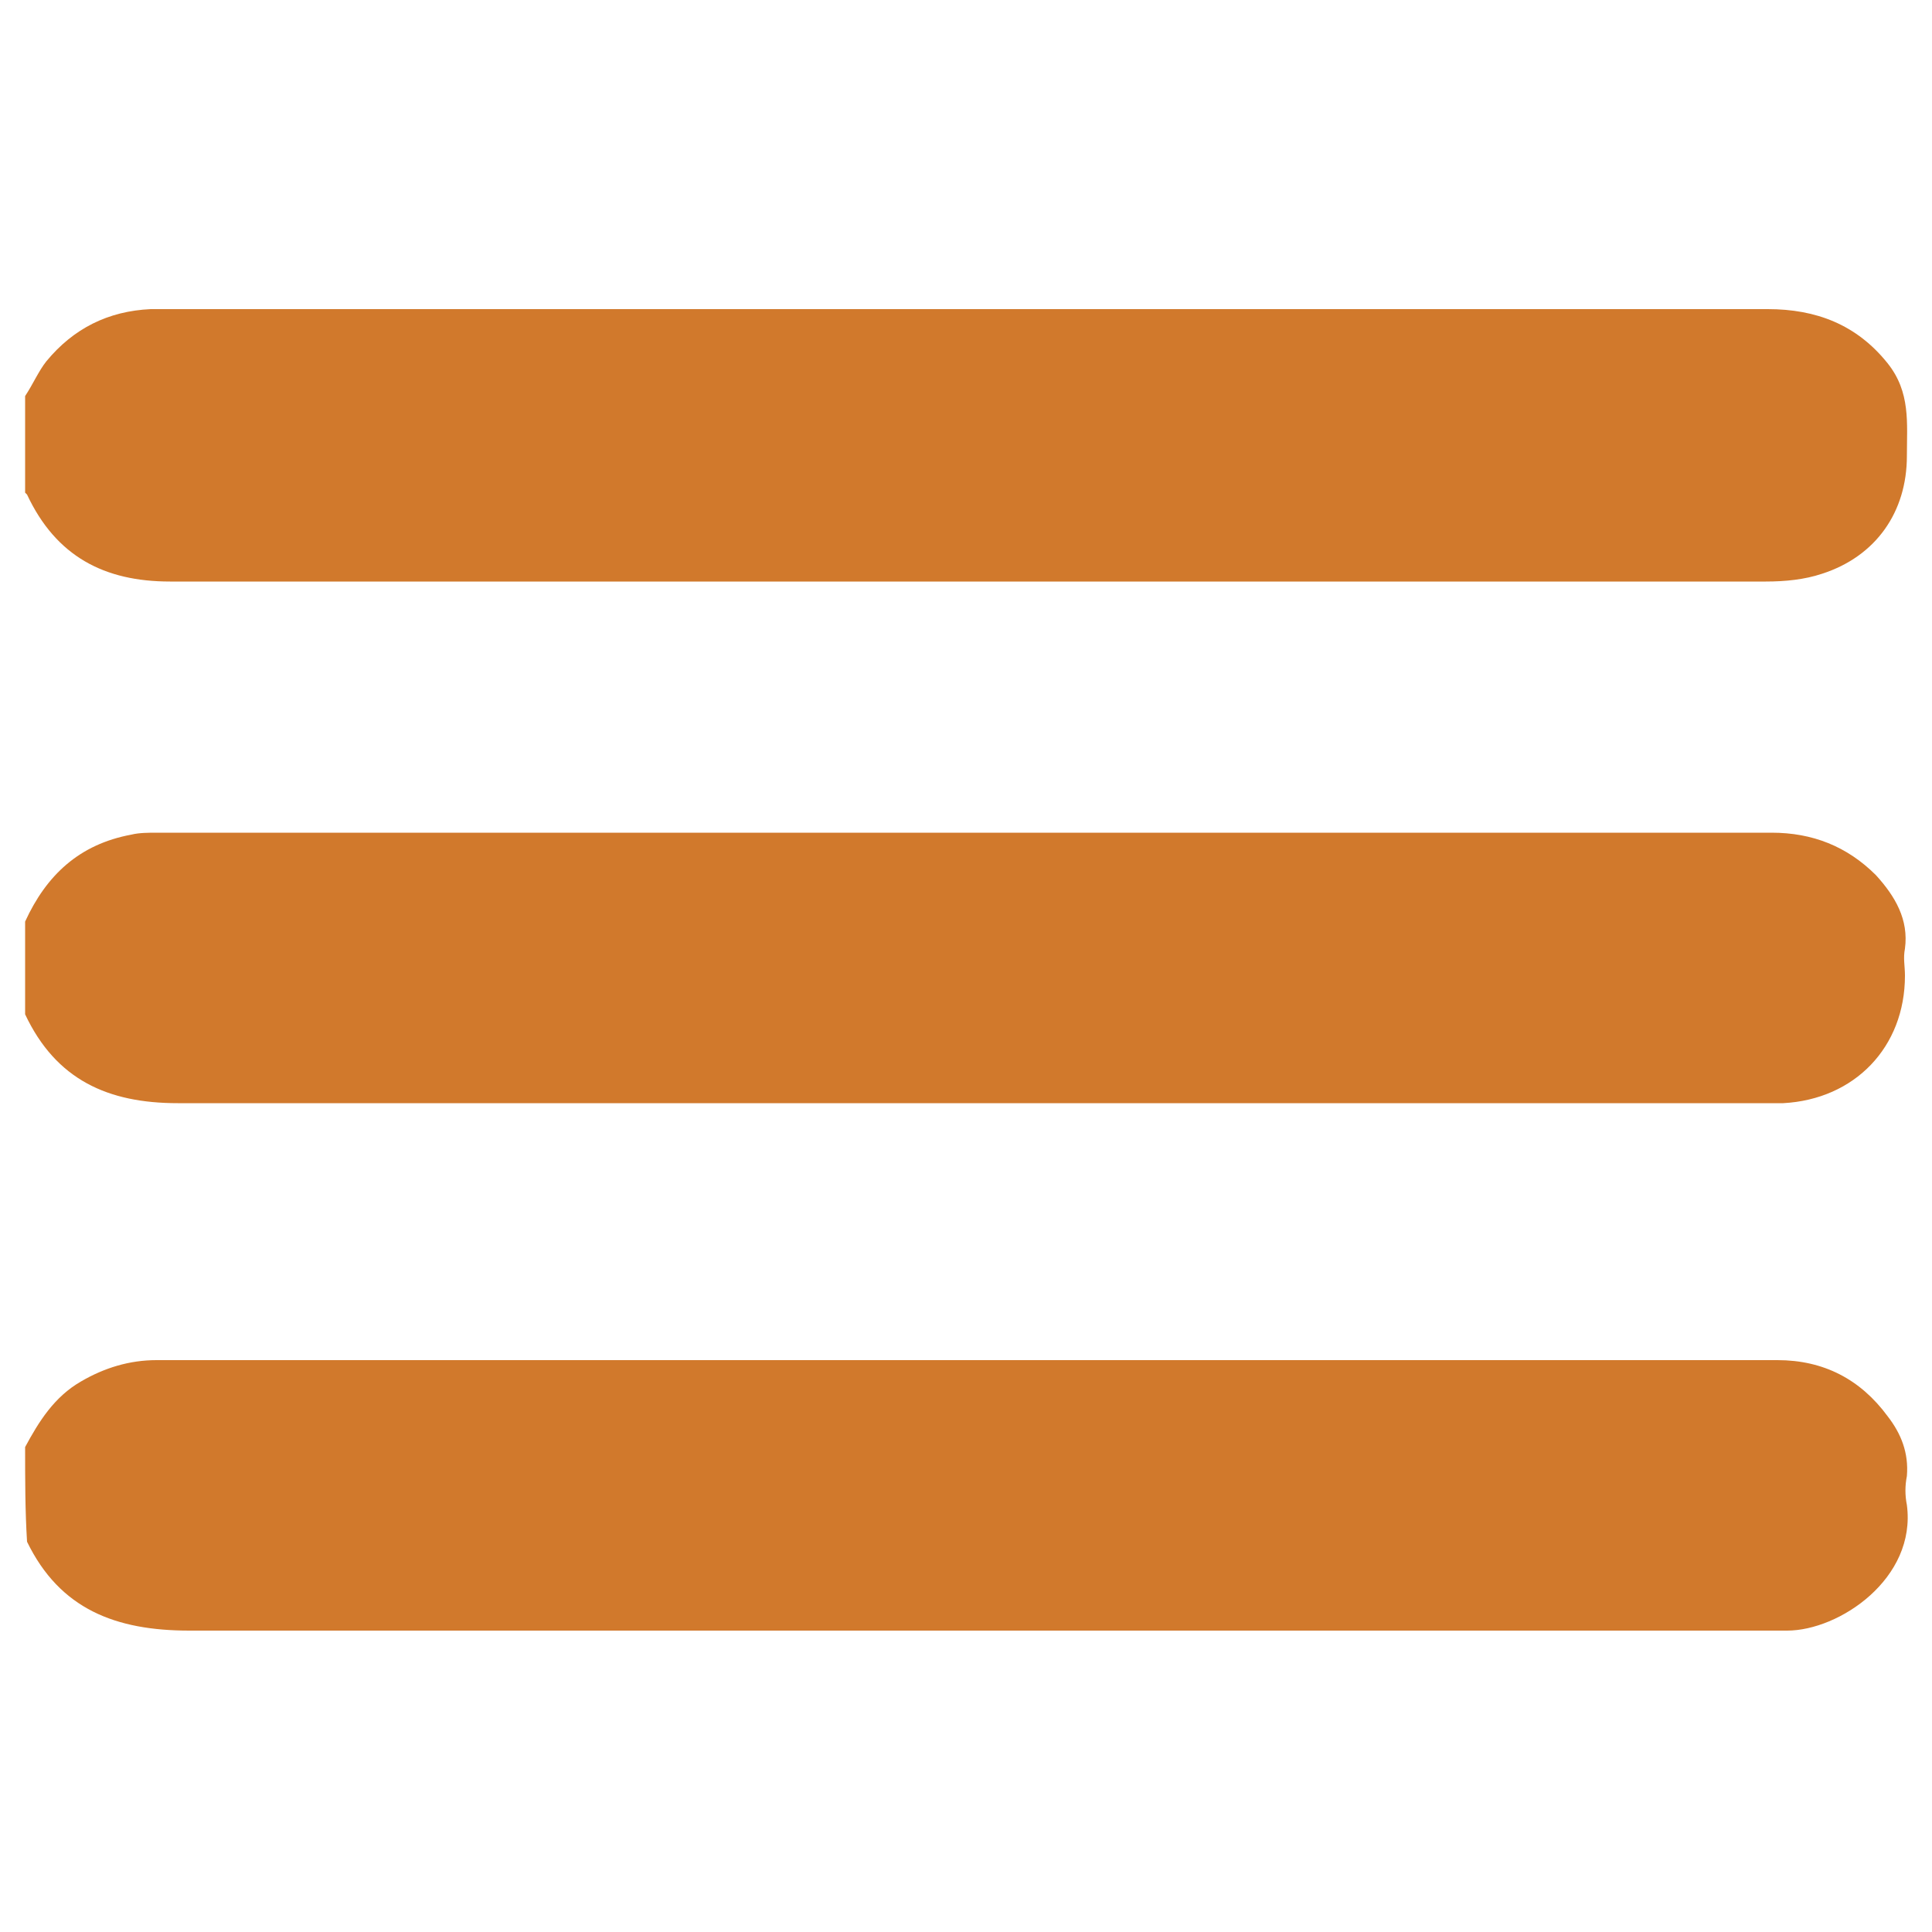
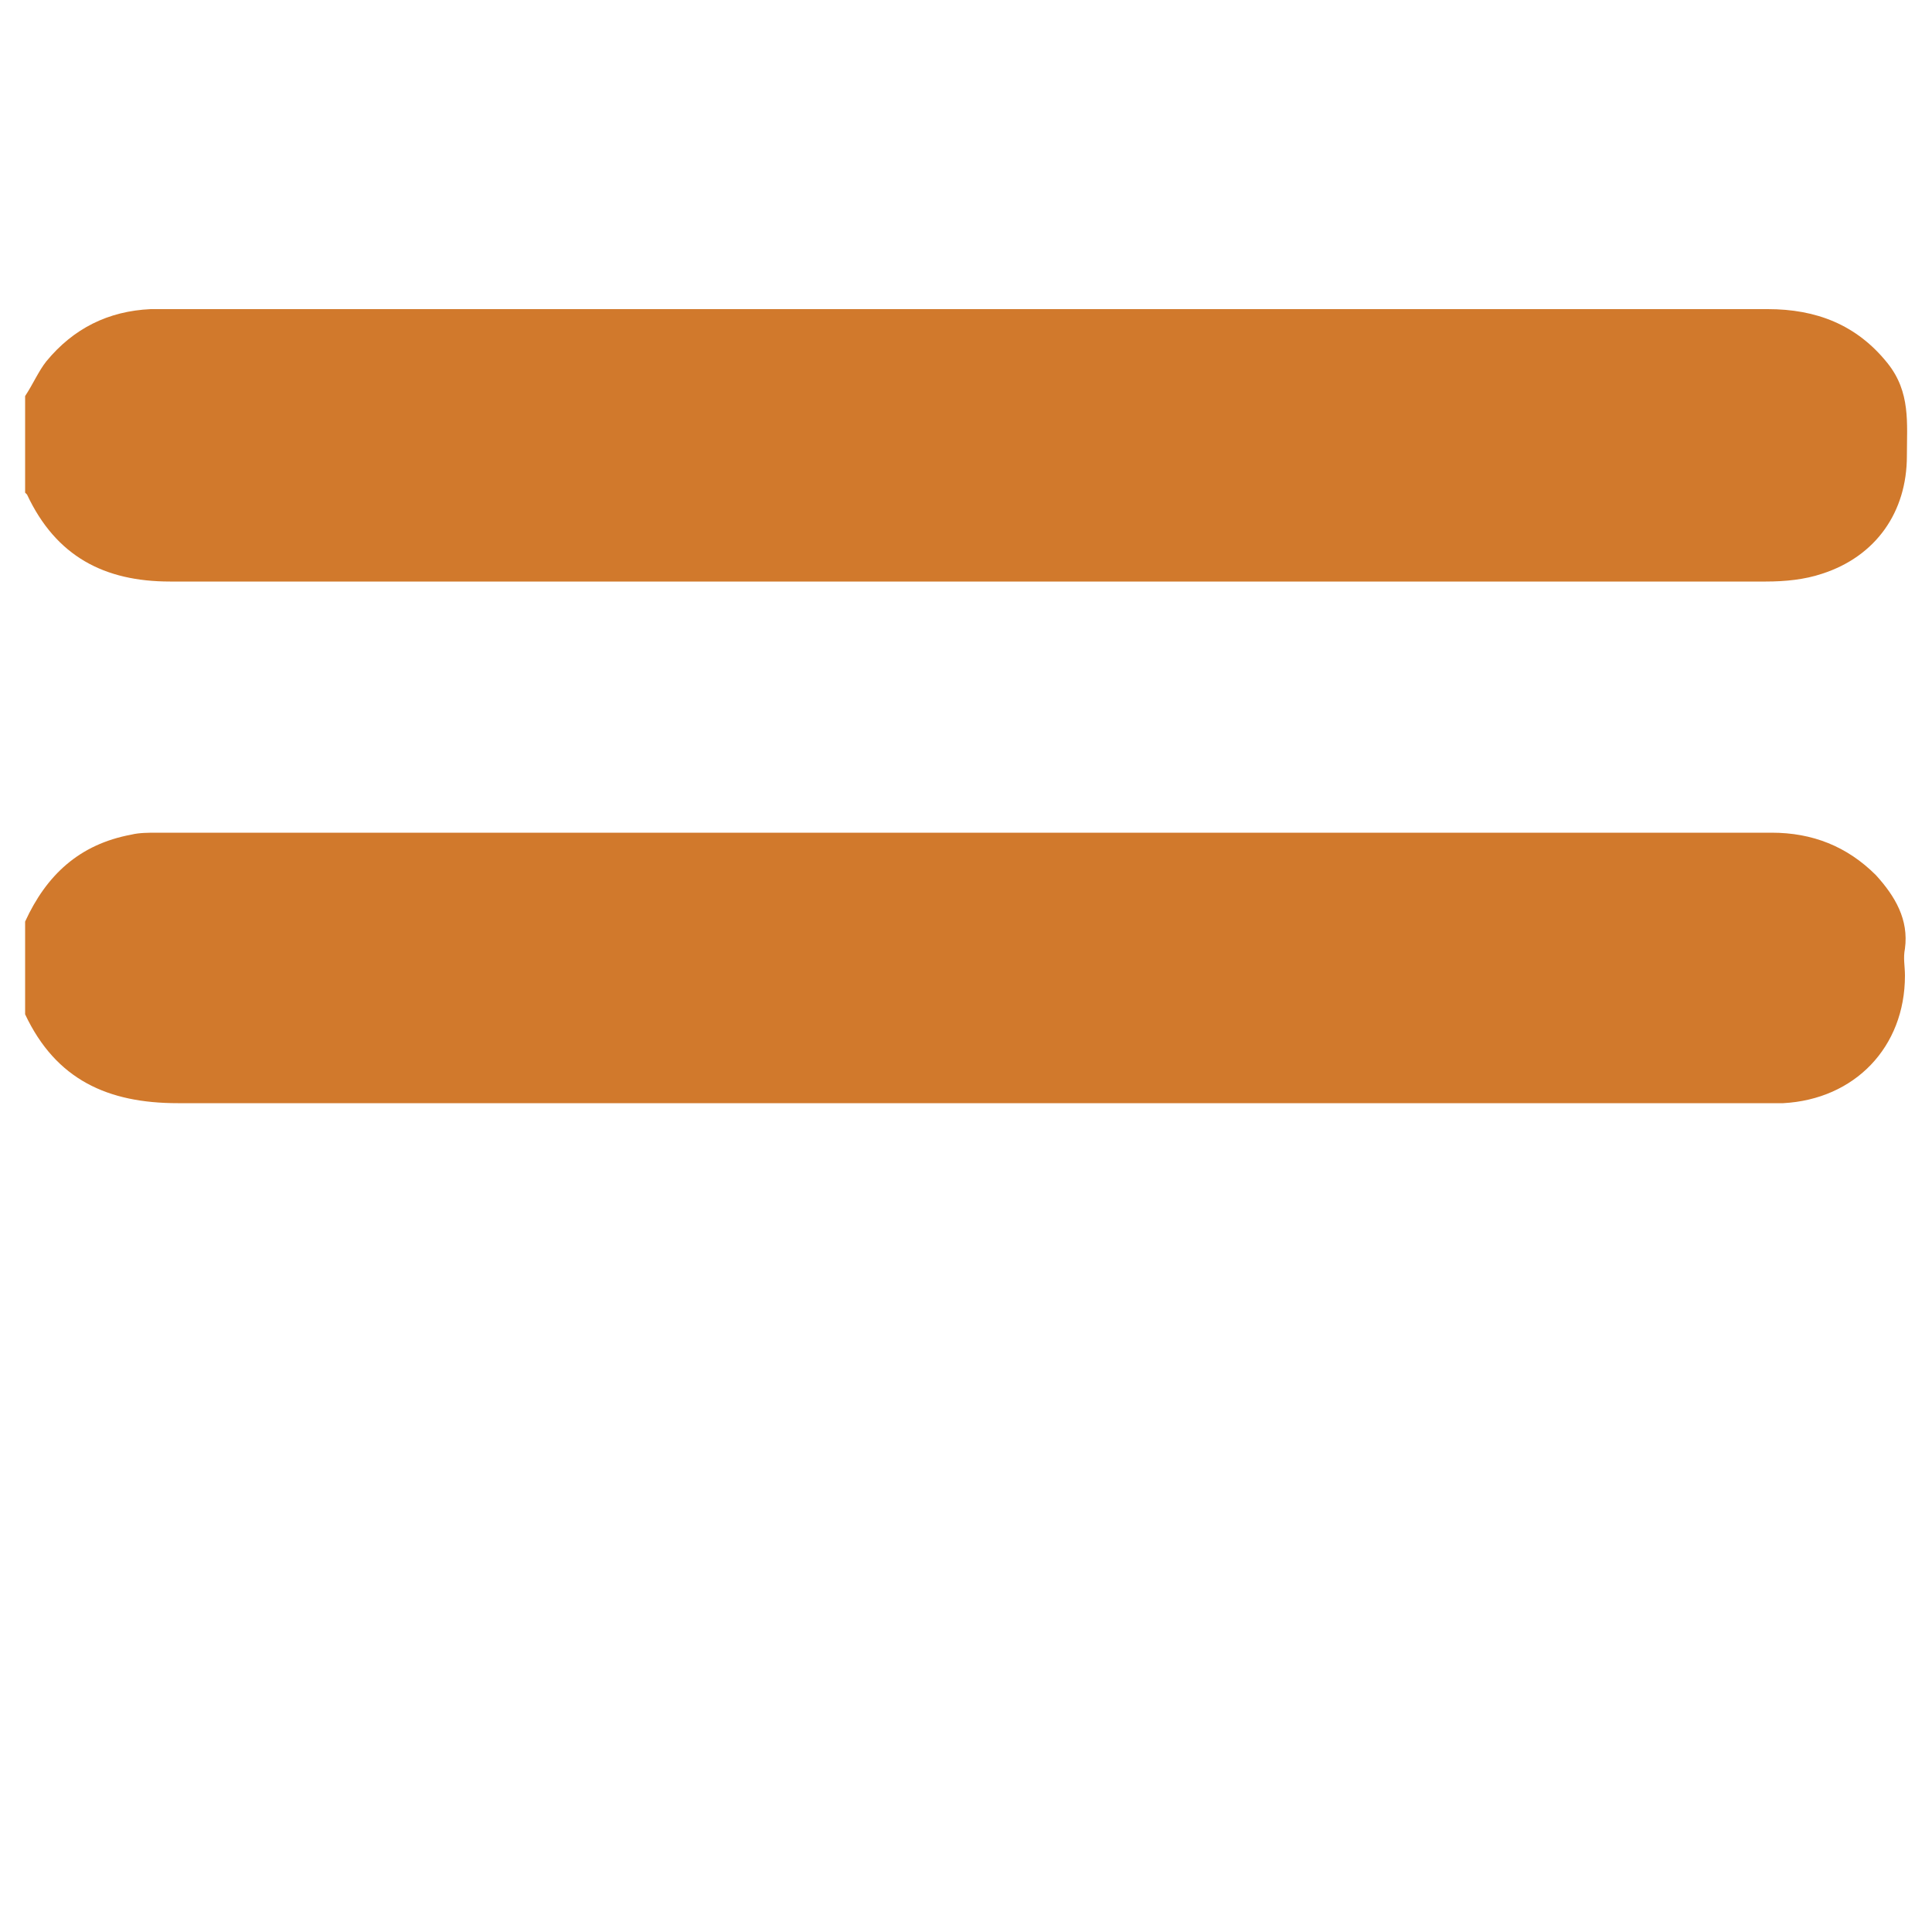
<svg xmlns="http://www.w3.org/2000/svg" version="1.1" x="0px" y="0px" viewBox="0 0 100 100" style="enable-background:new 0 0 100 100;" xml:space="preserve">
  <style type="text/css">
	.st0{fill:#D1792C;}
</style>
  <g id="Capa_1">
    <path class="st0" d="M1.3,47.7c1.1-2.4,2.8-4,5.5-4.5c0.4-0.1,0.9-0.1,1.3-0.1c27.9,0,55.8,0,83.6,0c2.1,0,3.9,0.7,5.4,2.2   c1,1.1,1.7,2.3,1.5,3.8c-0.1,0.5,0,0.9,0,1.4c0,3.7-2.6,6.4-6.3,6.6c-0.4,0-0.8,0-1.2,0c-27.3,0-54.6,0-81.9,0   c-3.6,0-6.3-1.2-7.9-4.6C1.3,51,1.3,49.4,1.3,47.7z" />
    <path class="st0" d="M1.3,20.5c0.4-0.6,0.7-1.3,1.1-1.8C3.8,17,5.6,16.1,7.8,16c0.3,0,0.6,0,0.9,0c27.6,0,55.2,0,82.8,0   c2.5,0,4.6,0.8,6.2,2.8c1.2,1.5,1,3.1,1,4.8c0,2.9-1.6,5.2-4.4,6.1c-0.9,0.3-1.9,0.4-2.9,0.4c-18,0-36,0-54,0c-9.5,0-19.1,0-28.6,0   c-3.4,0-5.9-1.3-7.4-4.5c0,0-0.1-0.1-0.1-0.1C1.3,23.8,1.3,22.2,1.3,20.5z" />
-     <path class="st0" d="M1.3,74.9c0.7-1.3,1.5-2.6,2.9-3.4c1.2-0.7,2.5-1.1,3.9-1.1c28,0,55.9,0,83.9,0c2.4,0,4.3,1,5.7,2.9   c0.7,0.9,1.1,1.9,1,3.1c-0.1,0.5-0.1,1,0,1.5c0.5,3.8-3.5,6.5-6.2,6.5c-0.5,0-1,0-1.4,0c-27.1,0-54.2,0-81.3,0   c-3.8,0-6.7-1.1-8.4-4.6C1.3,78.2,1.3,76.6,1.3,74.9z" />
  </g>
  <g id="Capa_2">
</g>
</svg>